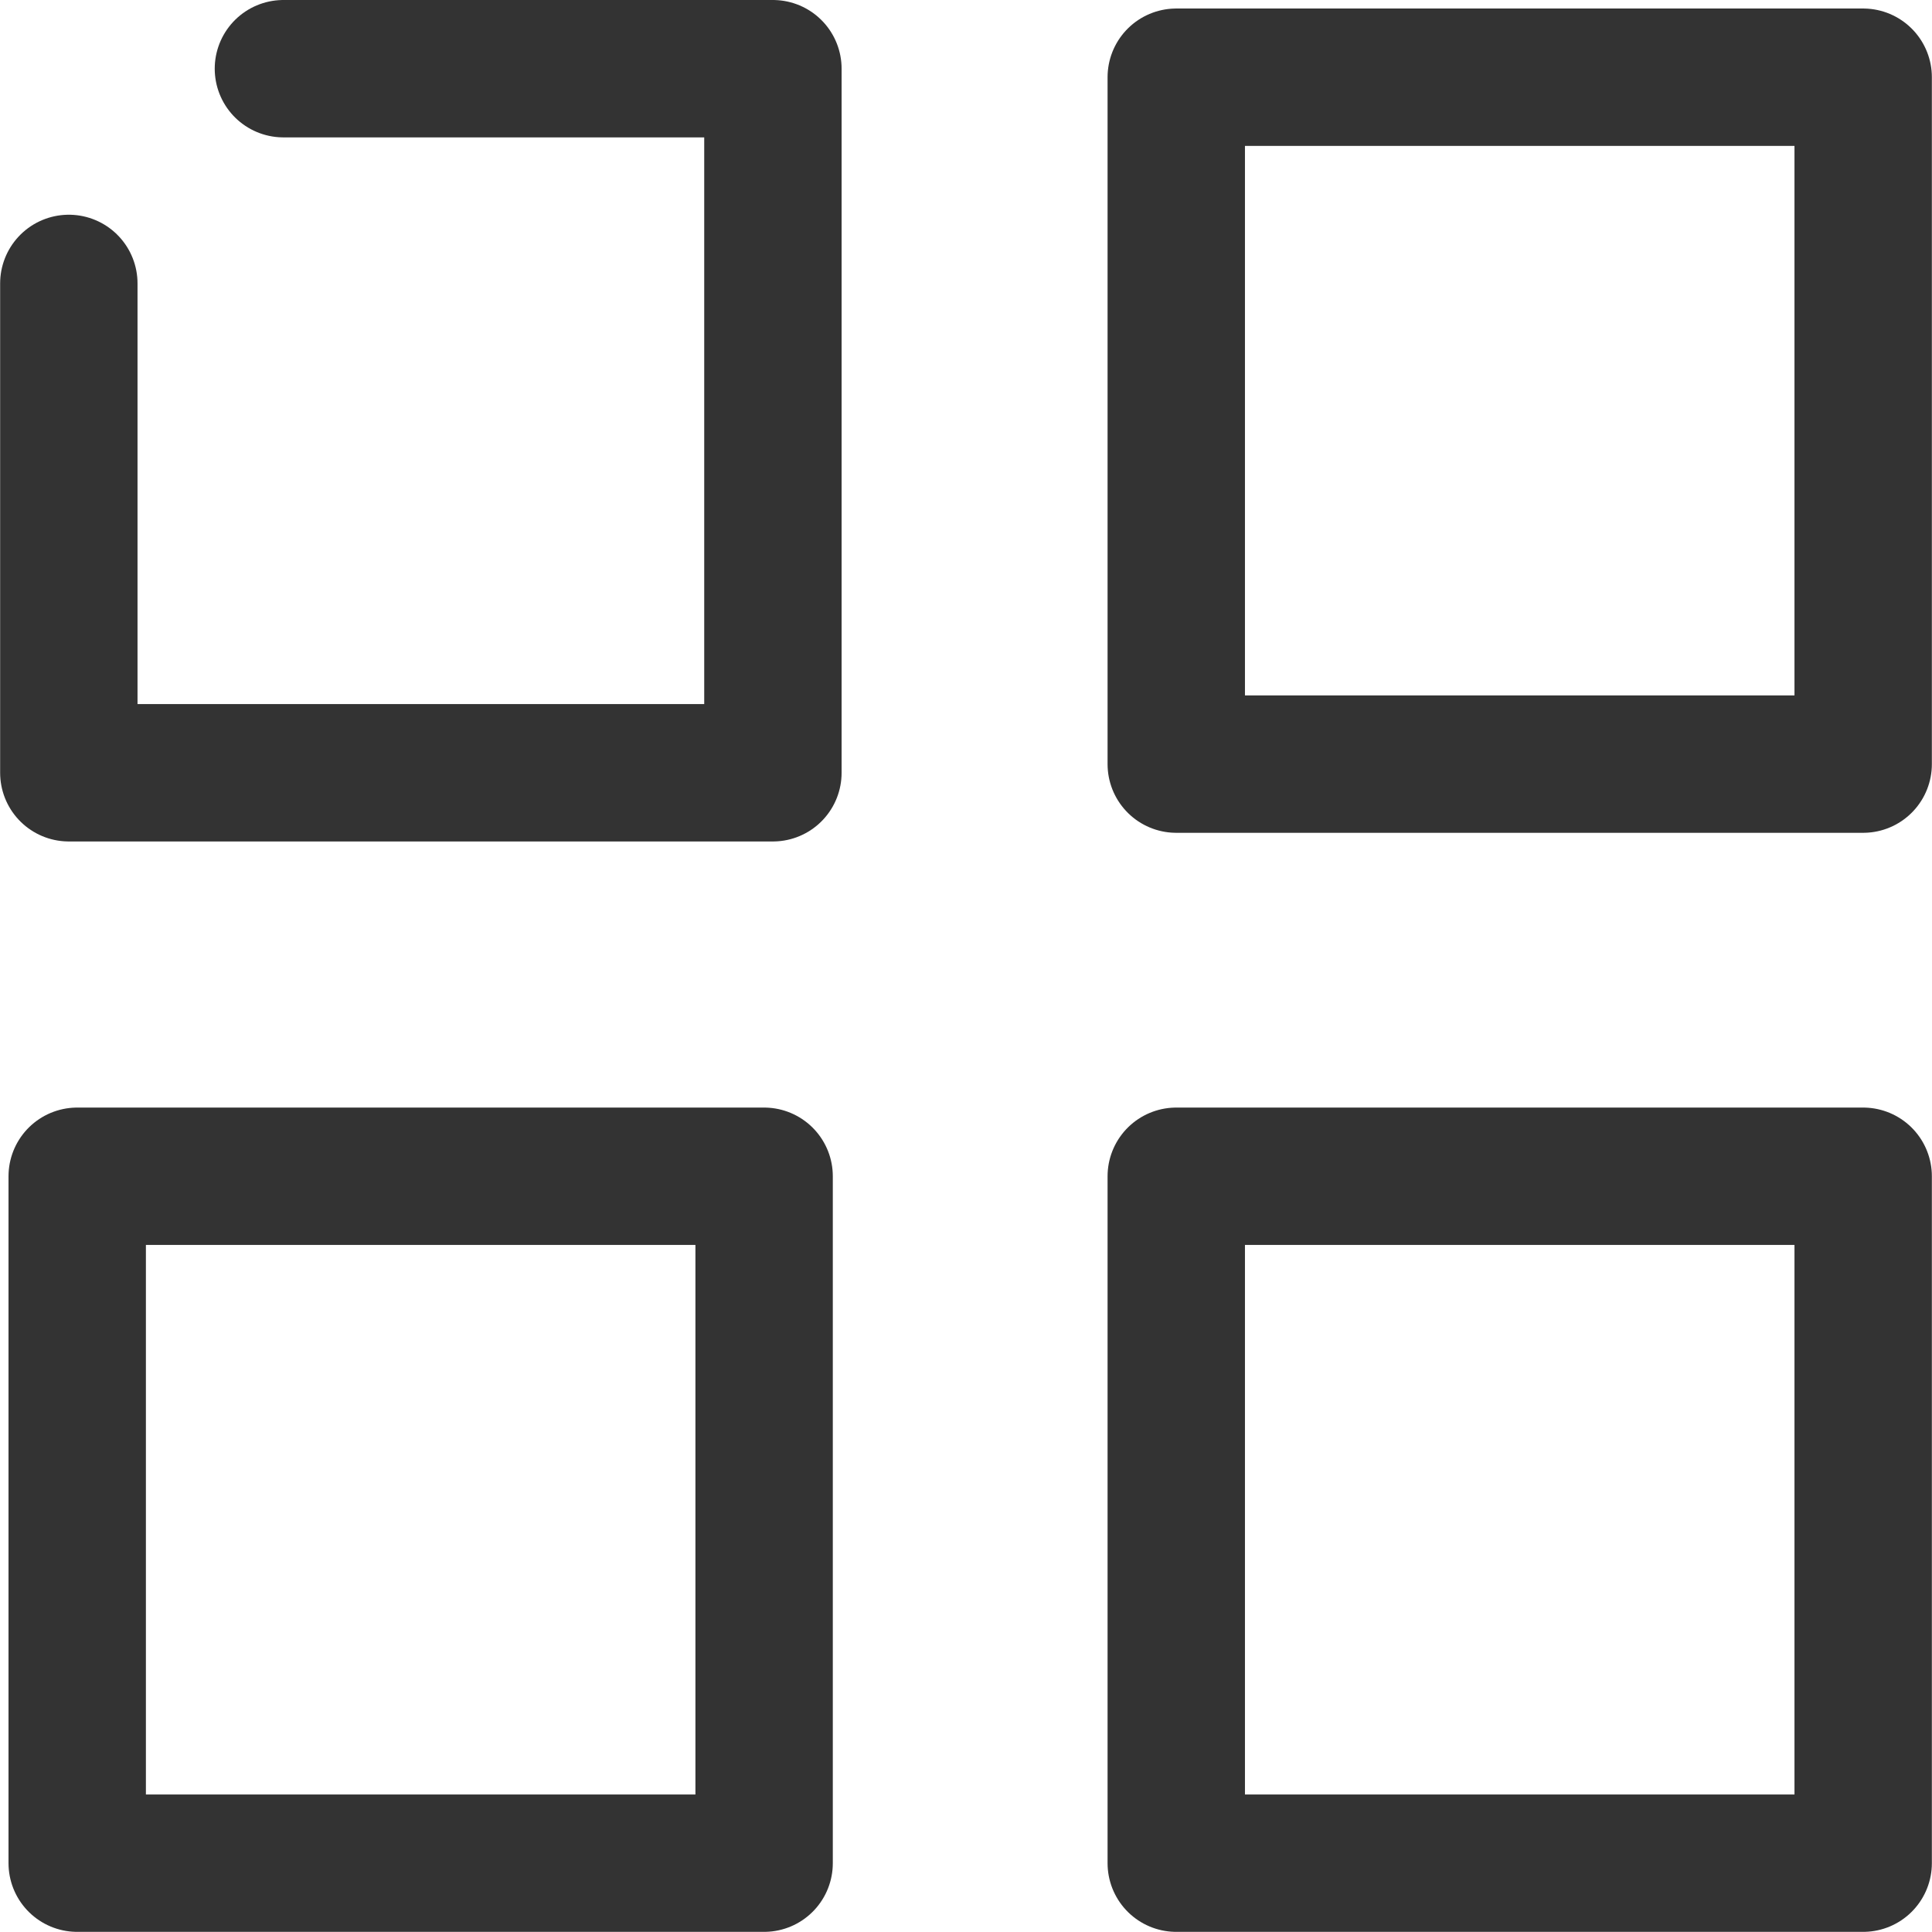
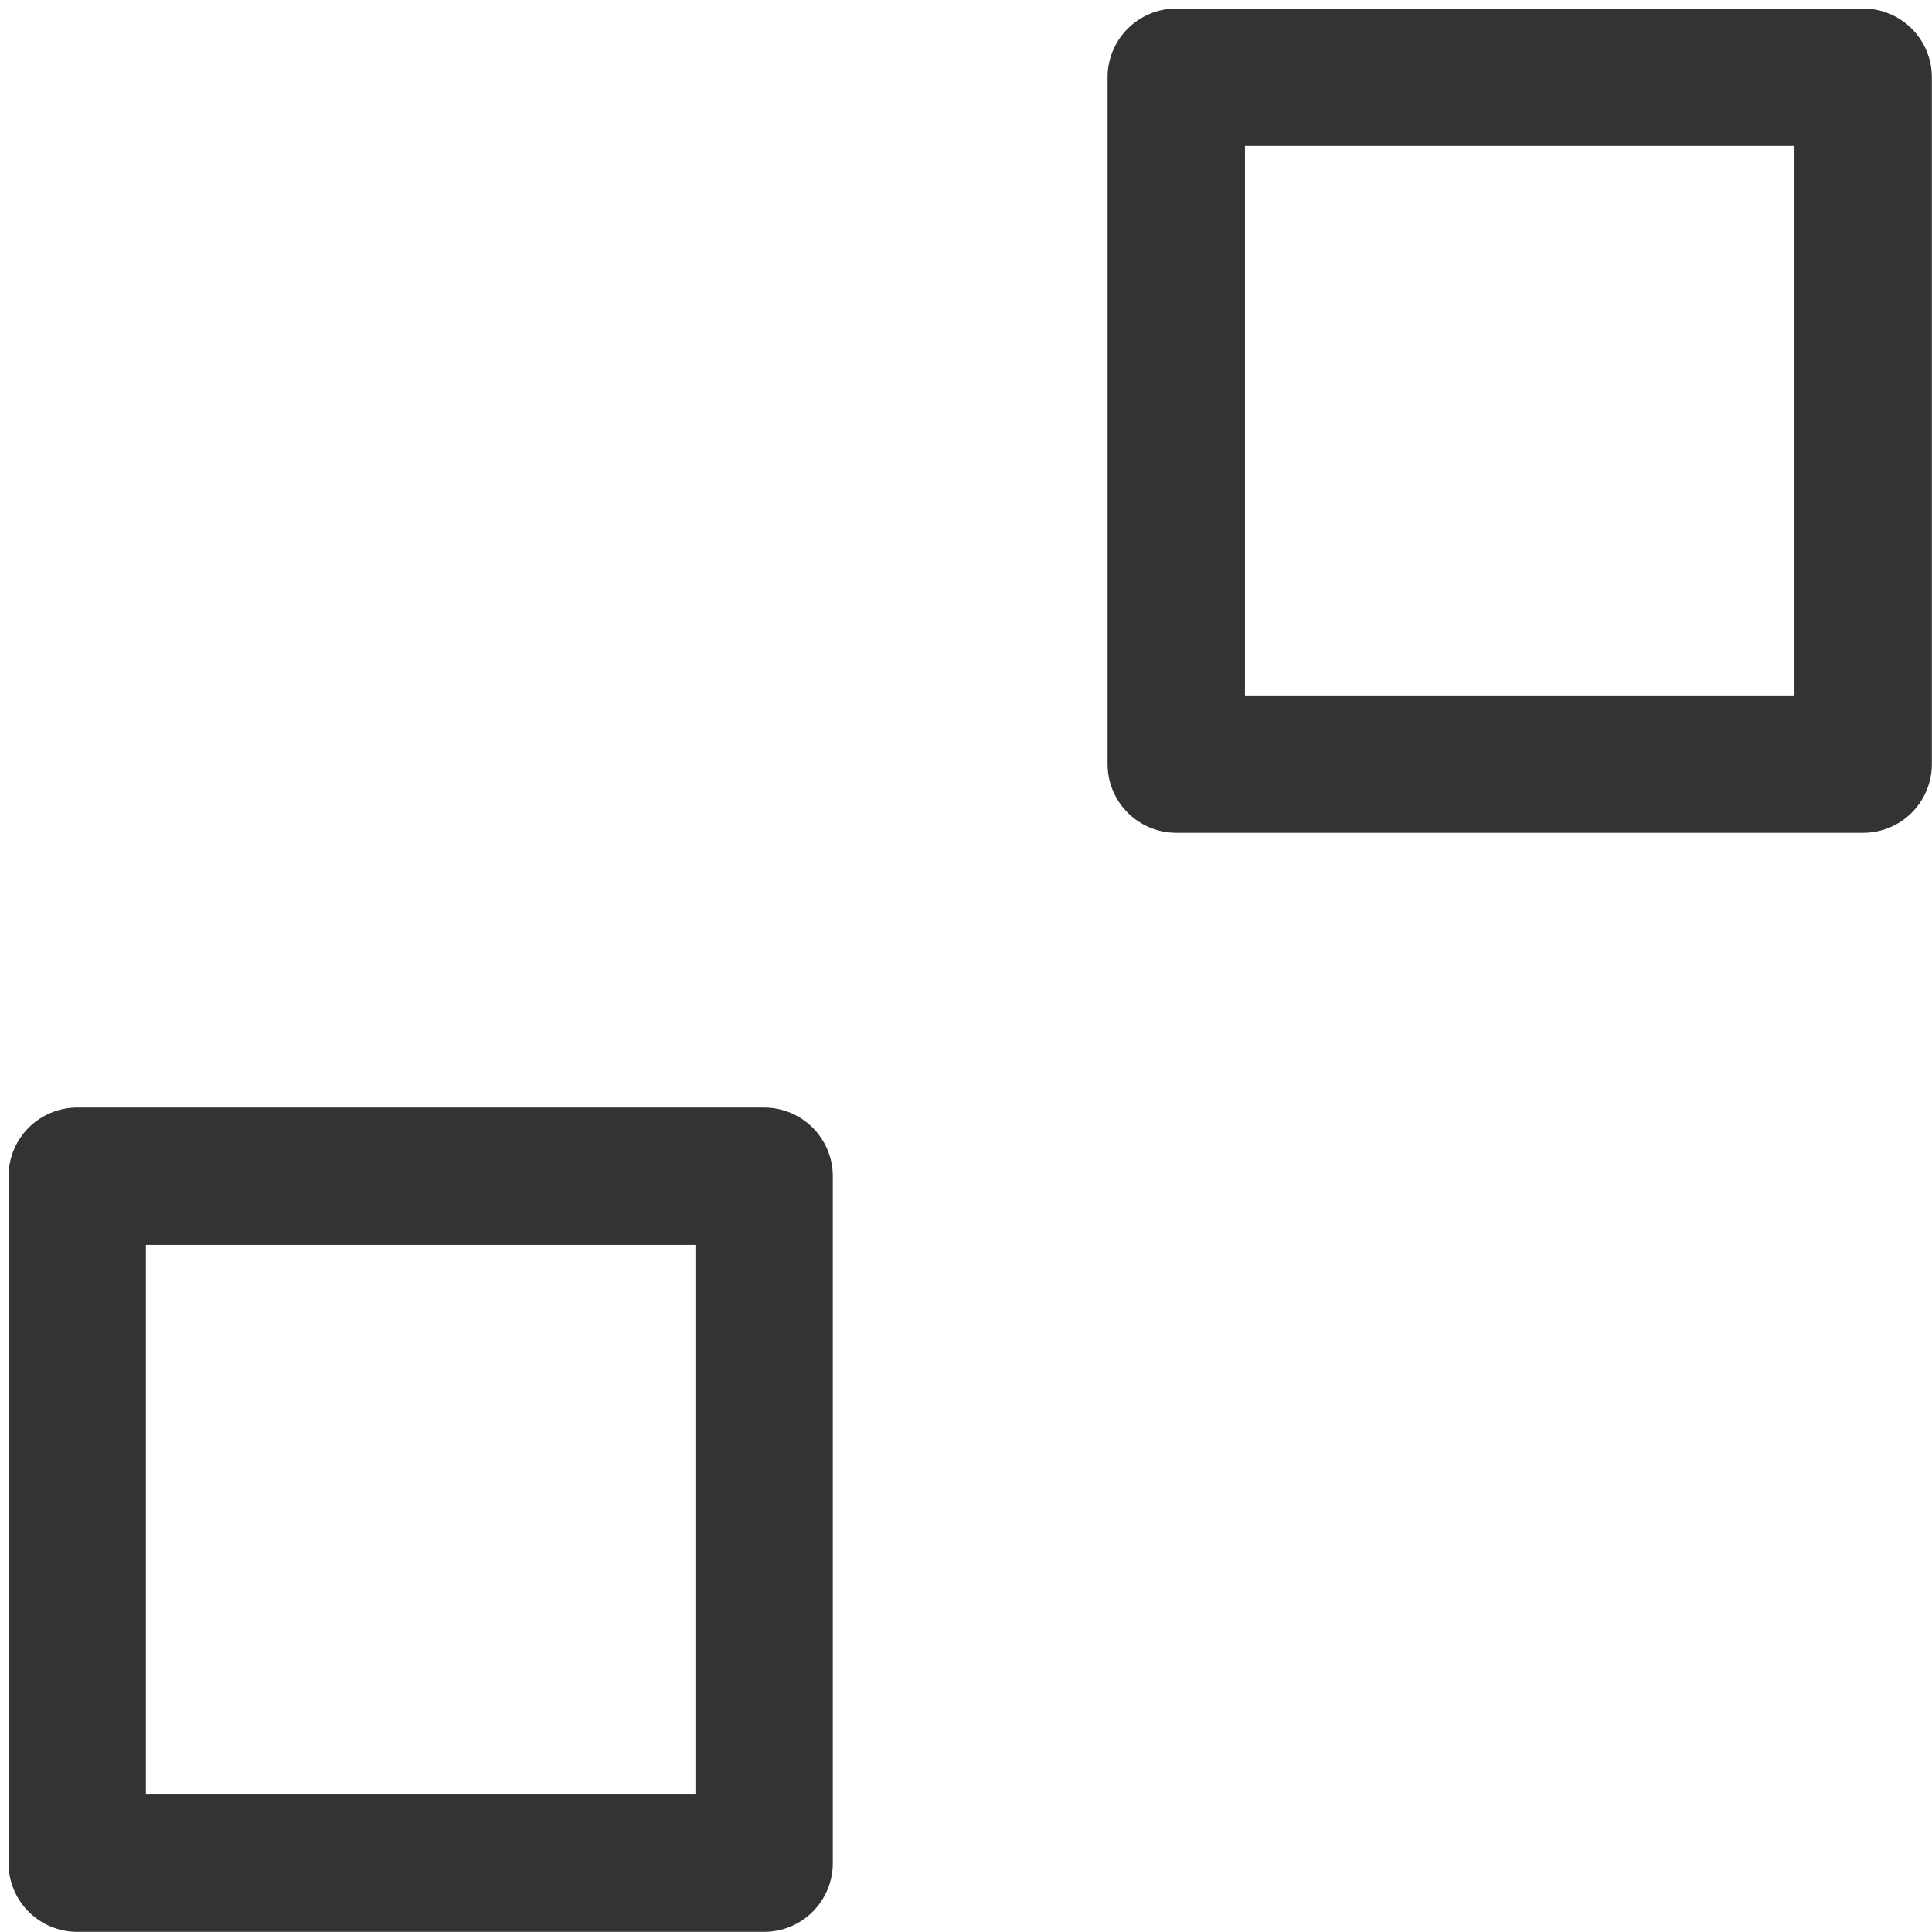
<svg xmlns="http://www.w3.org/2000/svg" width="14.063" height="14.063" viewBox="0 0 14.063 14.063">
  <defs>
    <style>.a,.b,.d{fill:none;}.a,.b{stroke:#333;stroke-linejoin:round;}.b{stroke-linecap:round;}.c{stroke:none;}</style>
  </defs>
  <g transform="translate(-205.426 -184.426)">
    <g class="a" transform="translate(205.488 192.488)">
      <rect class="c" width="6" height="6" />
      <rect class="d" x="0.5" y="0.5" width="5" height="5" />
    </g>
    <g class="a" transform="translate(213.488 184.488)">
      <rect class="c" width="6" height="6" />
      <rect class="d" x="0.5" y="0.5" width="5" height="5" />
    </g>
    <g class="a" transform="translate(213.488 192.488)">
      <rect class="c" width="6" height="6" />
-       <rect class="d" x="0.5" y="0.5" width="5" height="5" />
    </g>
-     <path class="b" d="M207.051,184.488h3.563v5.125h-5.125v-3.562" transform="translate(0.438 0.438)" />
  </g>
</svg>